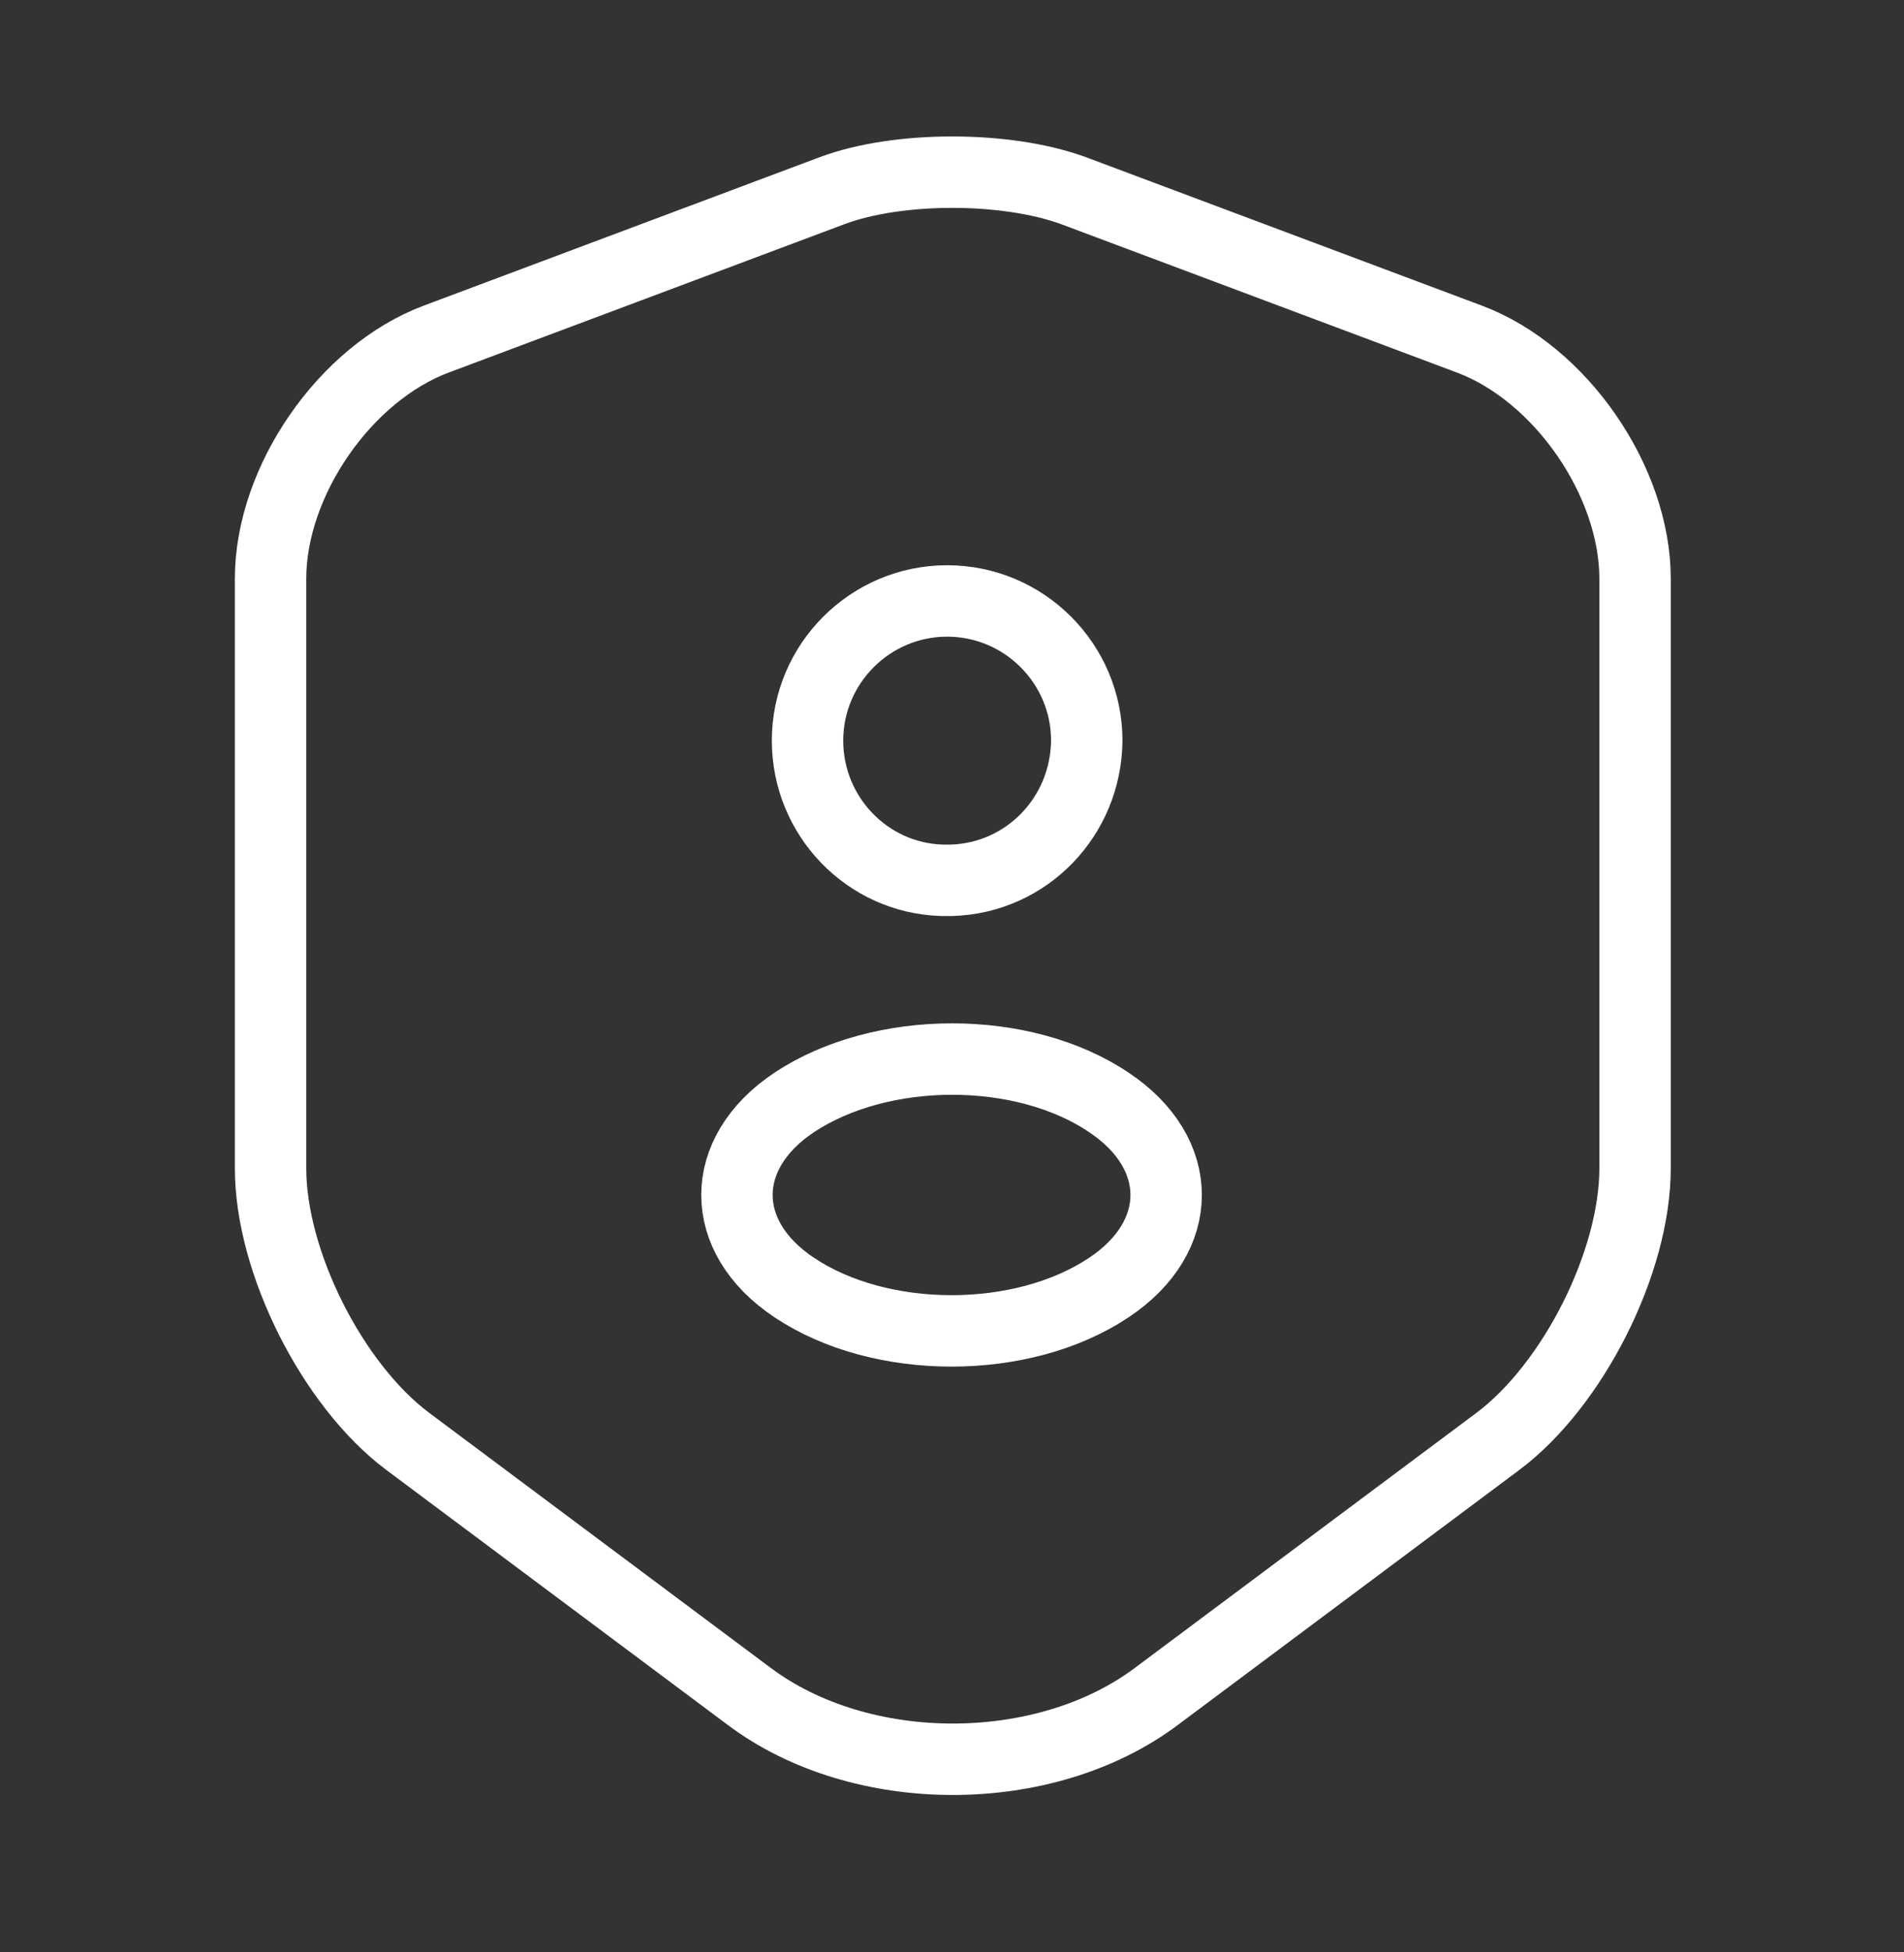
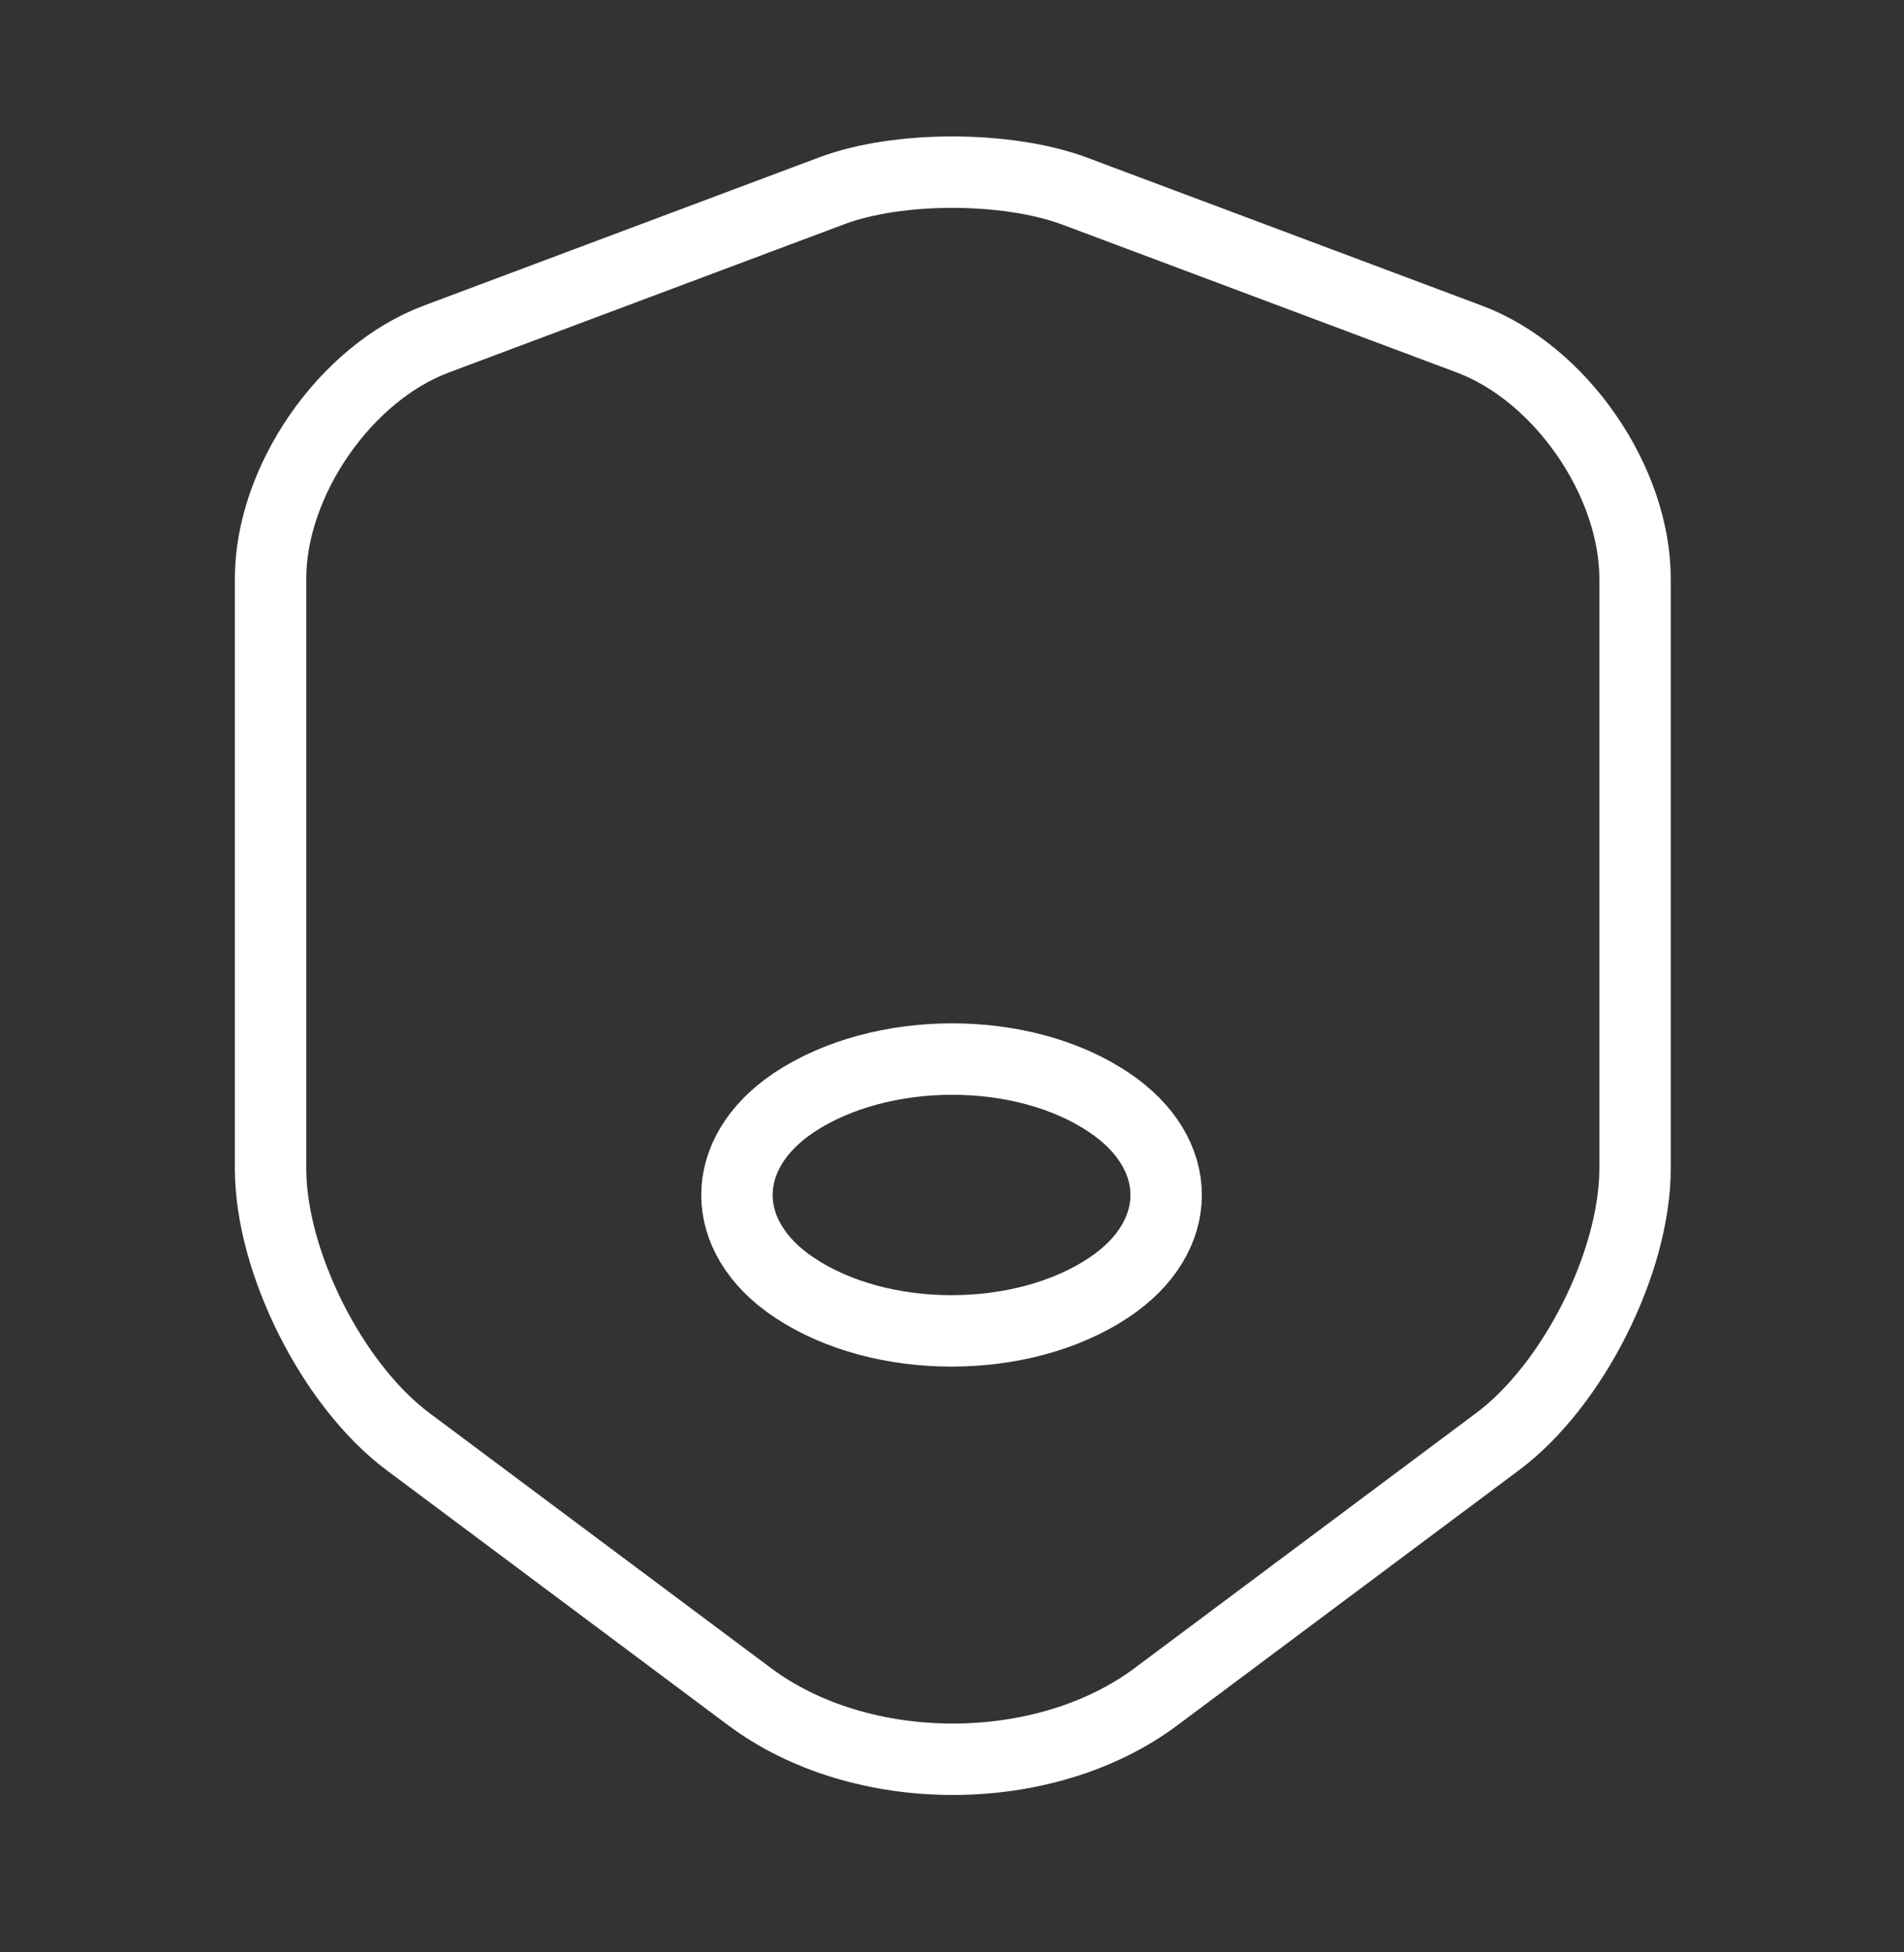
<svg xmlns="http://www.w3.org/2000/svg" width="40" height="41" viewBox="0 0 40 41" fill="none">
  <rect x="0" y="0" width="40" height="41" fill="#333333" stroke="none" />
  <path d="M17.484 4.003L9.167 7.12C7.25 7.836 5.684 10.103 5.684 12.153V24.536C5.684 26.503 6.984 29.086 8.567 30.27L15.734 35.62C18.084 37.386 21.95 37.386 24.3 35.62L31.467 30.27C33.05 29.086 34.35 26.503 34.35 24.536V12.153C34.35 10.103 32.784 7.836 30.867 7.12L22.55 4.003C21.134 3.486 18.867 3.486 17.484 4.003Z" stroke="white" stroke-width="1.5" stroke-linecap="round" stroke-linejoin="round" />
-   <path d="M19.998 18.486C19.931 18.486 19.848 18.486 19.782 18.486C18.215 18.436 16.965 17.136 16.965 15.553C16.965 13.936 18.282 12.62 19.898 12.62C21.515 12.62 22.831 13.936 22.831 15.553C22.815 17.153 21.565 18.436 19.998 18.486Z" stroke="white" stroke-width="1.5" stroke-linecap="round" stroke-linejoin="round" />
  <path d="M16.682 23.153C15.082 24.22 15.082 25.97 16.682 27.036C18.499 28.253 21.482 28.253 23.299 27.036C24.899 25.97 24.899 24.22 23.299 23.153C21.499 21.936 18.516 21.936 16.682 23.153Z" stroke="white" stroke-width="1.5" stroke-linecap="round" stroke-linejoin="round" />
</svg>